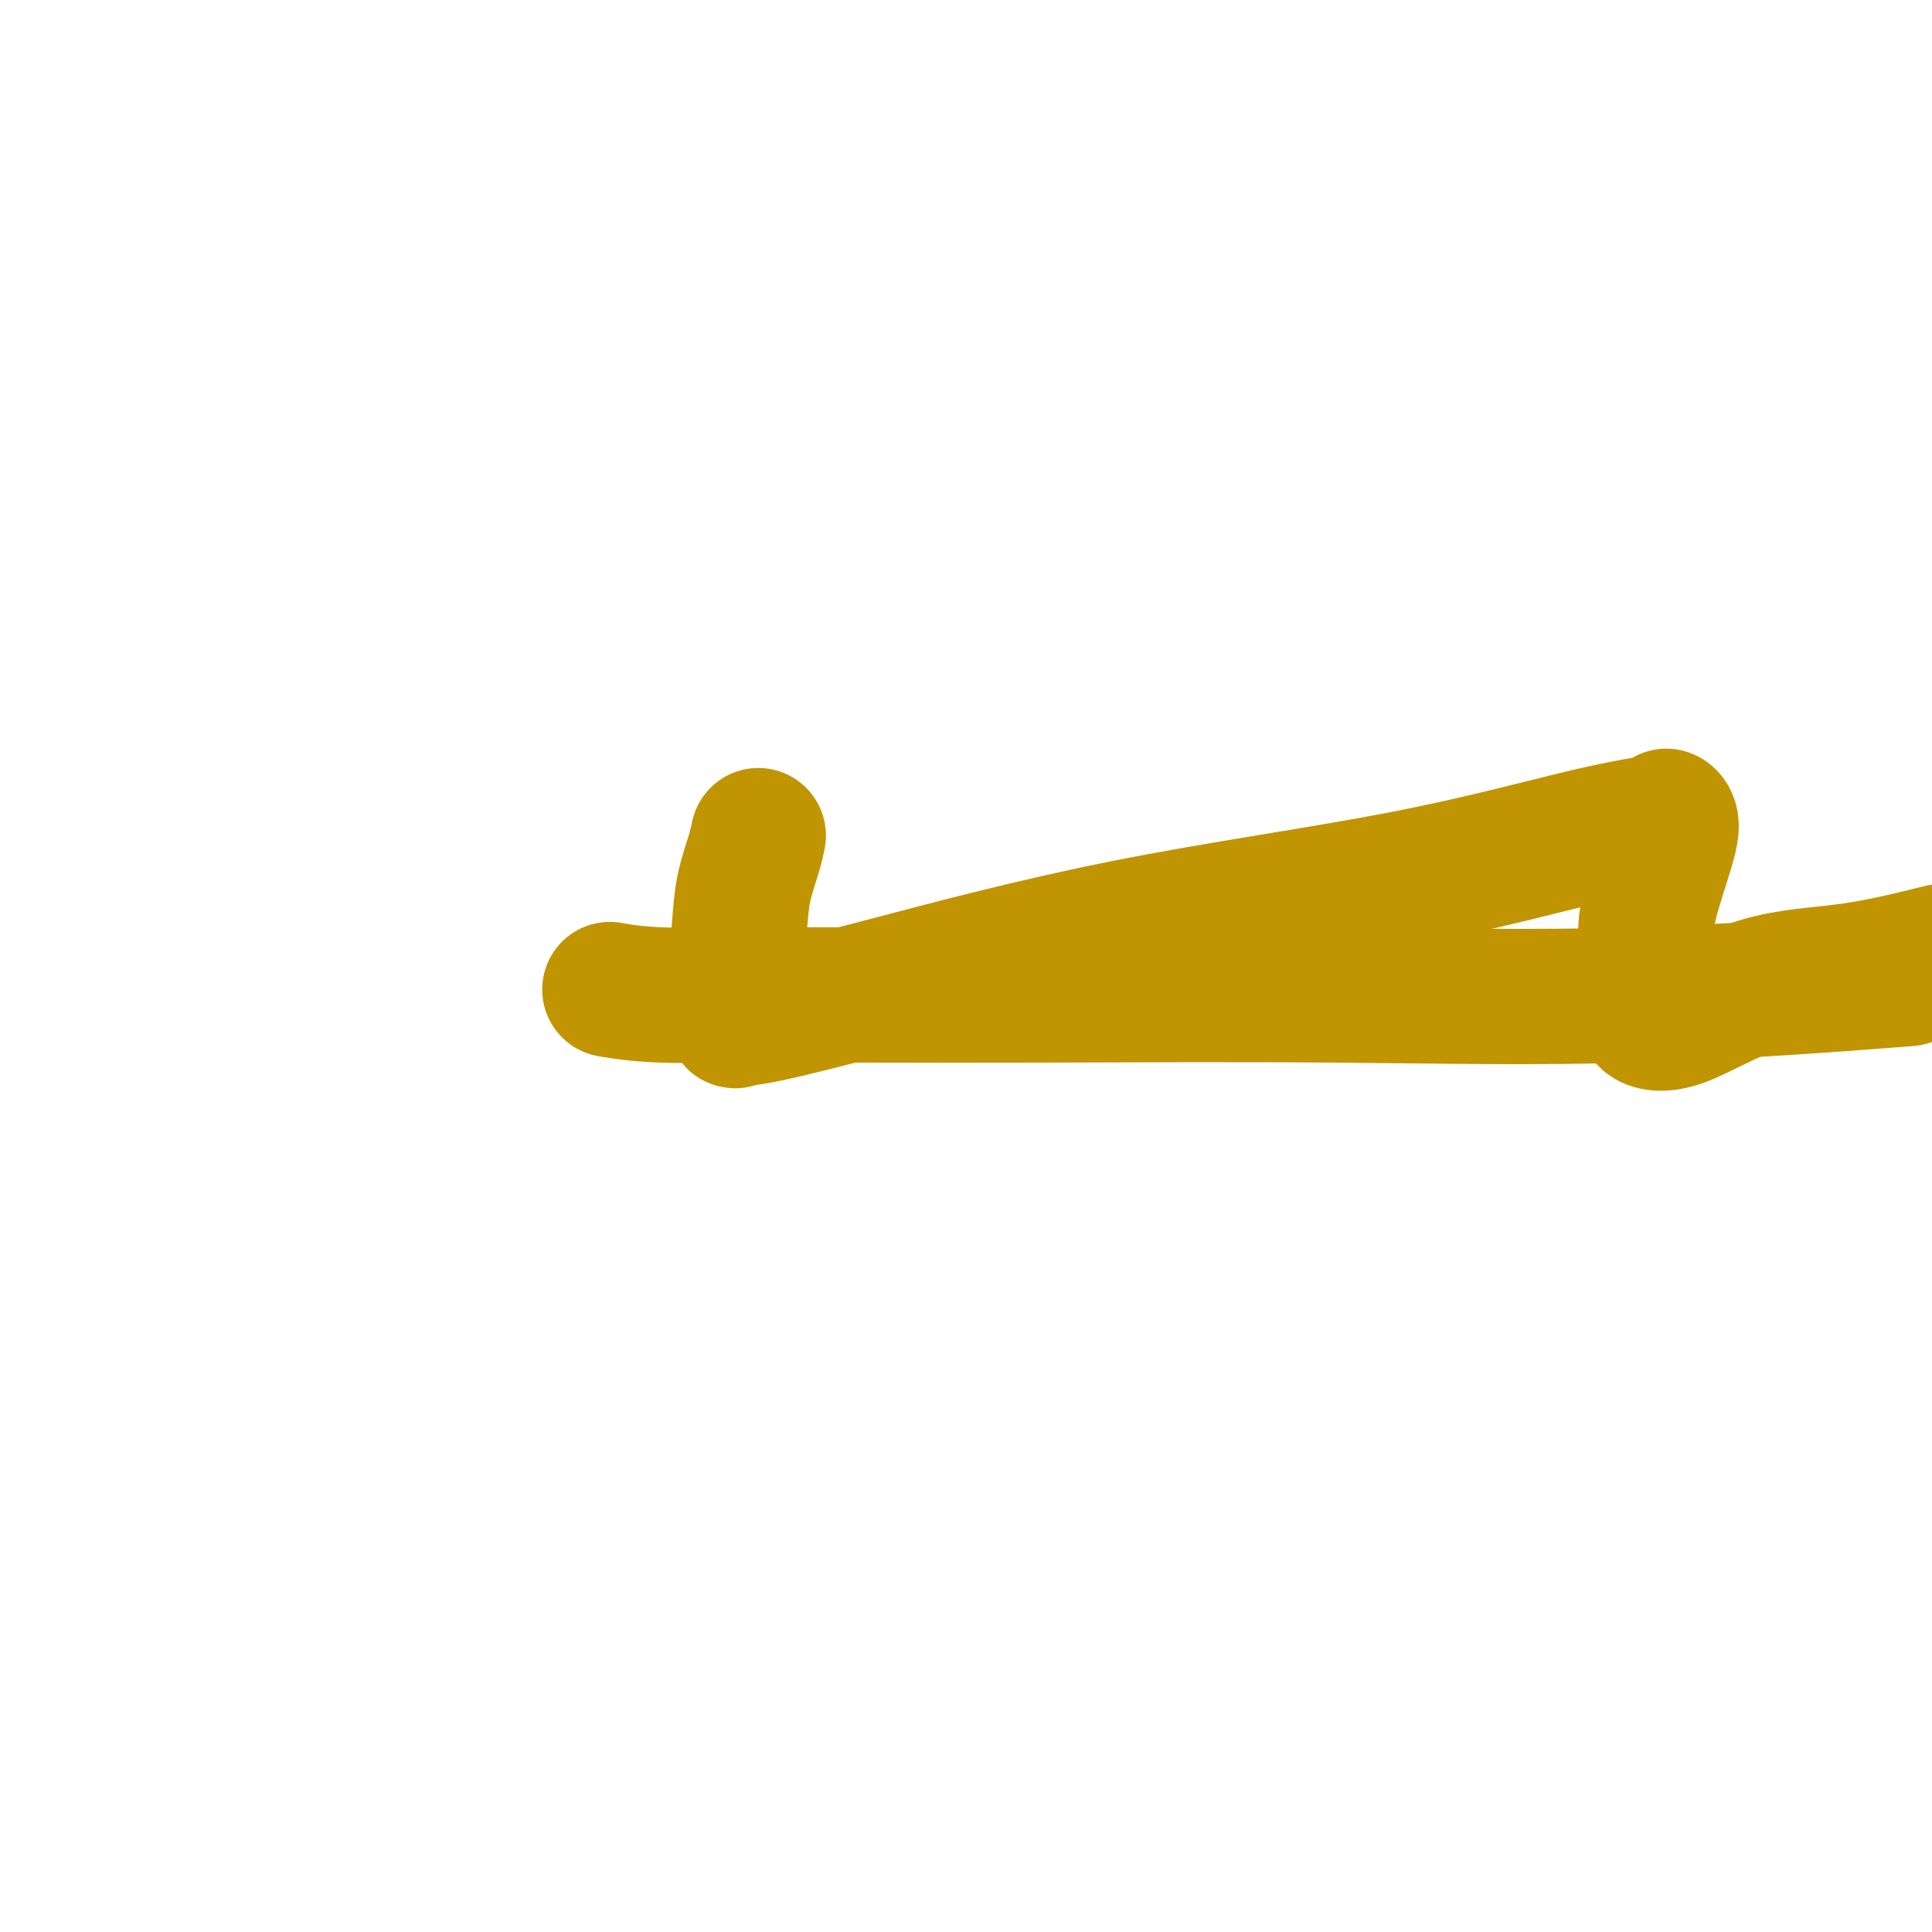
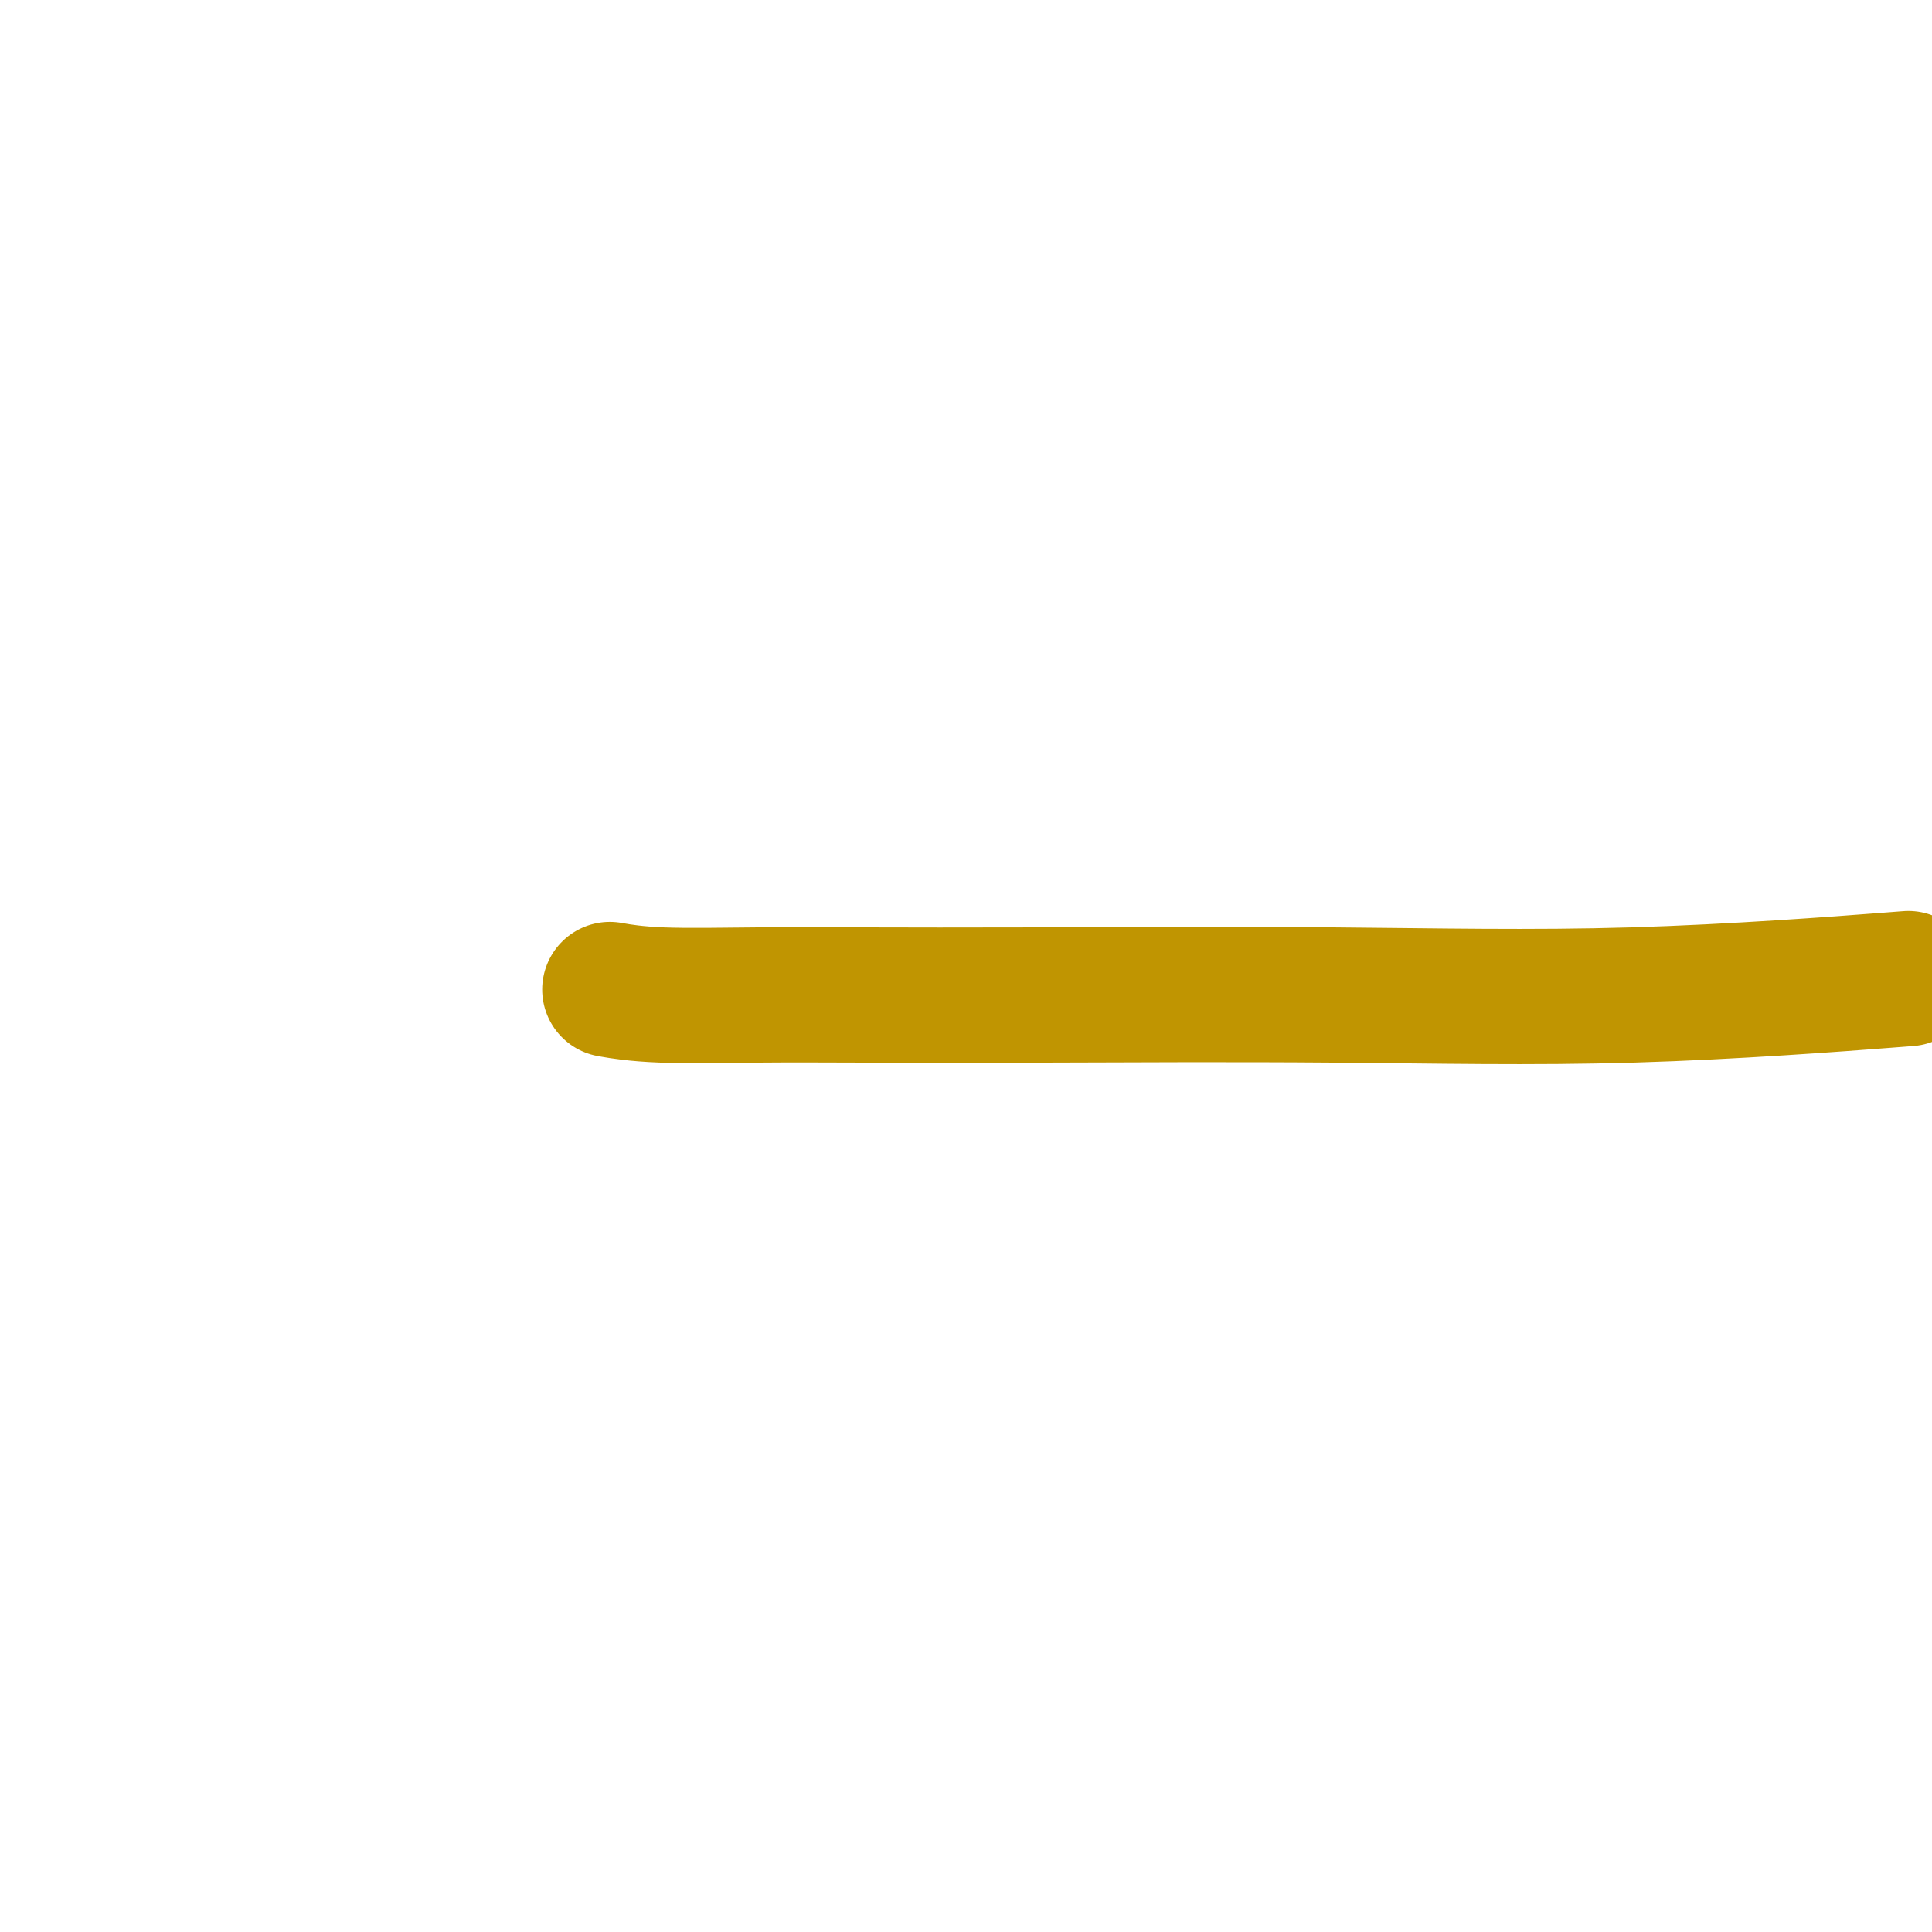
<svg xmlns="http://www.w3.org/2000/svg" viewBox="0 0 400 400" version="1.1">
  <g fill="none" stroke="#C09501" stroke-width="28" stroke-linecap="round" stroke-linejoin="round">
-     <path d="M157,173c-0.218,1.078 -0.437,2.156 -1,4c-0.563,1.844 -1.472,4.453 -2,7c-0.528,2.547 -0.676,5.033 -1,9c-0.324,3.967 -0.825,9.416 -1,12c-0.175,2.584 -0.026,2.301 0,3c0.026,0.699 -0.071,2.378 0,3c0.071,0.622 0.311,0.187 1,0c0.689,-0.187 1.827,-0.126 6,-1c4.173,-0.874 11.382,-2.682 24,-6c12.618,-3.318 30.644,-8.147 50,-12c19.356,-3.853 40.043,-6.729 57,-10c16.957,-3.271 30.185,-6.937 39,-9c8.815,-2.063 13.216,-2.525 15,-3c1.784,-0.475 0.951,-0.965 1,-1c0.049,-0.035 0.980,0.384 1,2c0.020,1.616 -0.871,4.429 -2,8c-1.129,3.571 -2.498,7.901 -3,11c-0.502,3.099 -0.138,4.966 0,7c0.138,2.034 0.051,4.236 0,6c-0.051,1.764 -0.067,3.089 0,4c0.067,0.911 0.217,1.406 0,2c-0.217,0.594 -0.801,1.286 0,2c0.801,0.714 2.988,1.449 7,0c4.012,-1.449 9.849,-5.082 16,-7c6.151,-1.918 12.614,-2.119 19,-3c6.386,-0.881 12.693,-2.440 19,-4" />
    <path d="M390,203c4.425,-0.340 8.850,-0.679 0,0c-8.850,0.679 -30.974,2.378 -52,3c-21.026,0.622 -40.952,0.168 -62,0c-21.048,-0.168 -43.217,-0.049 -60,0c-16.783,0.049 -28.179,0.027 -37,0c-8.821,-0.027 -15.065,-0.059 -22,0c-6.935,0.059 -14.559,0.208 -20,0c-5.441,-0.208 -8.697,-0.774 -10,-1c-1.303,-0.226 -0.651,-0.113 0,0" />
  </g>
</svg>